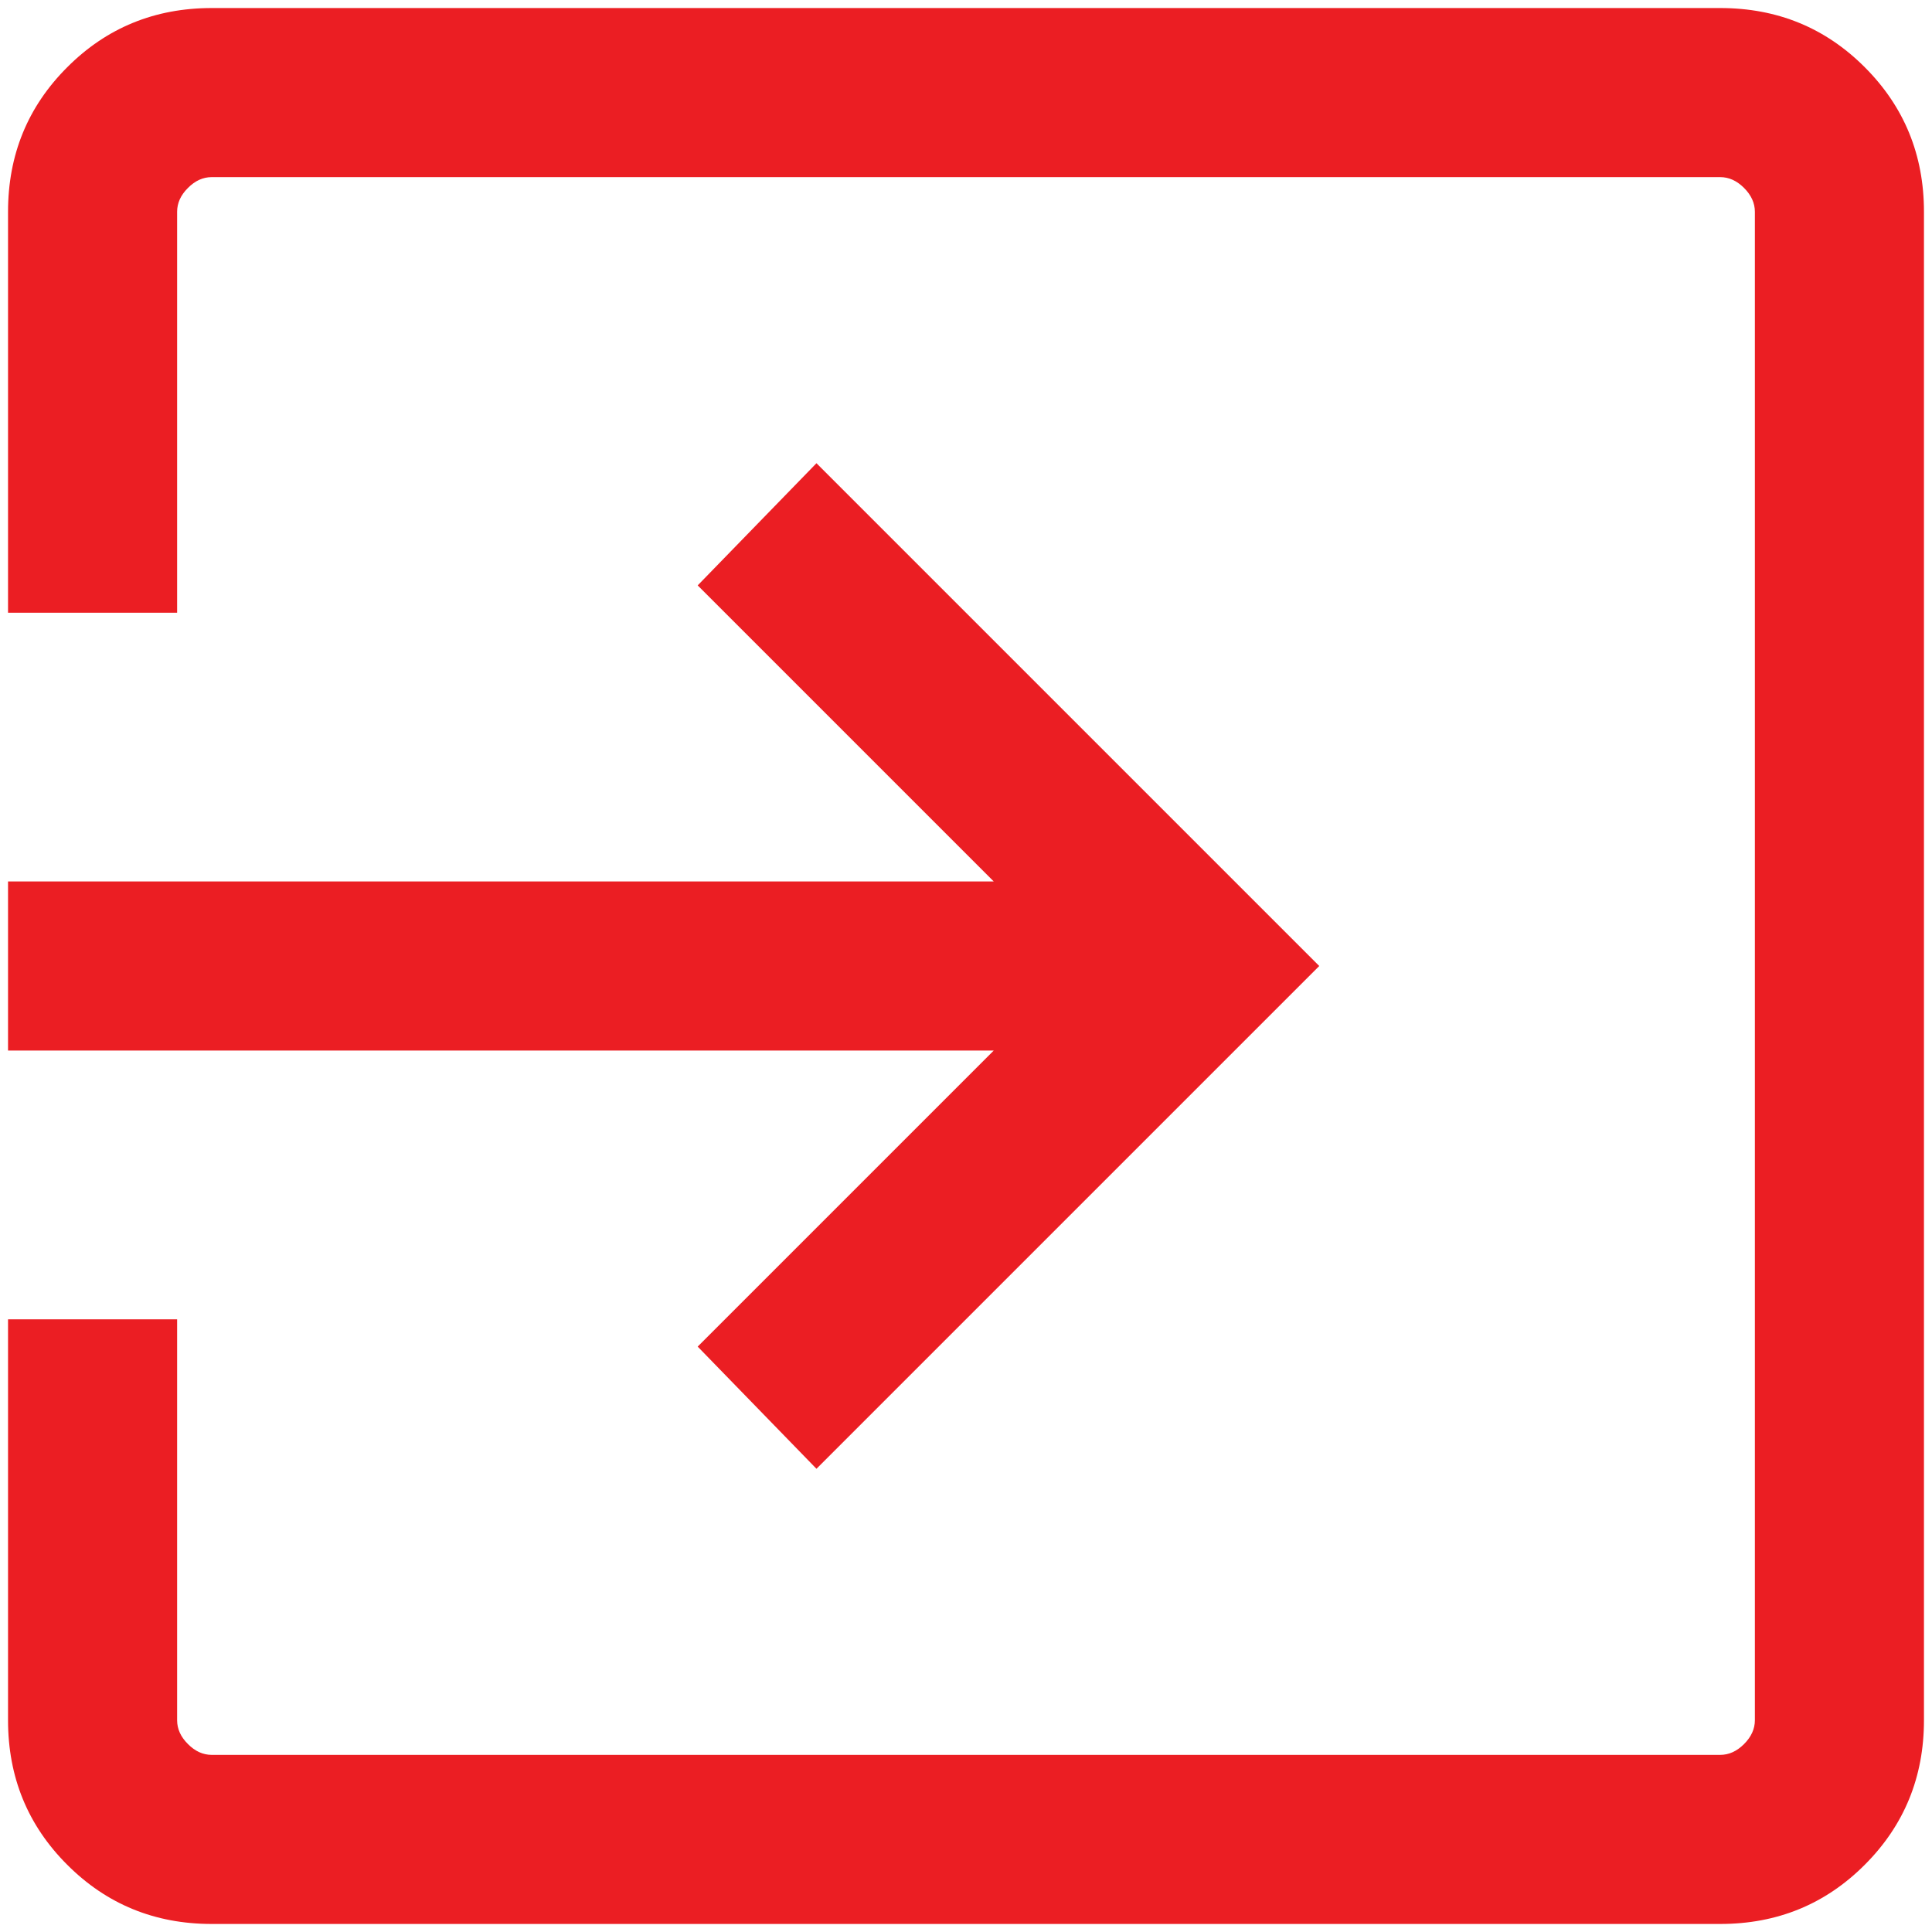
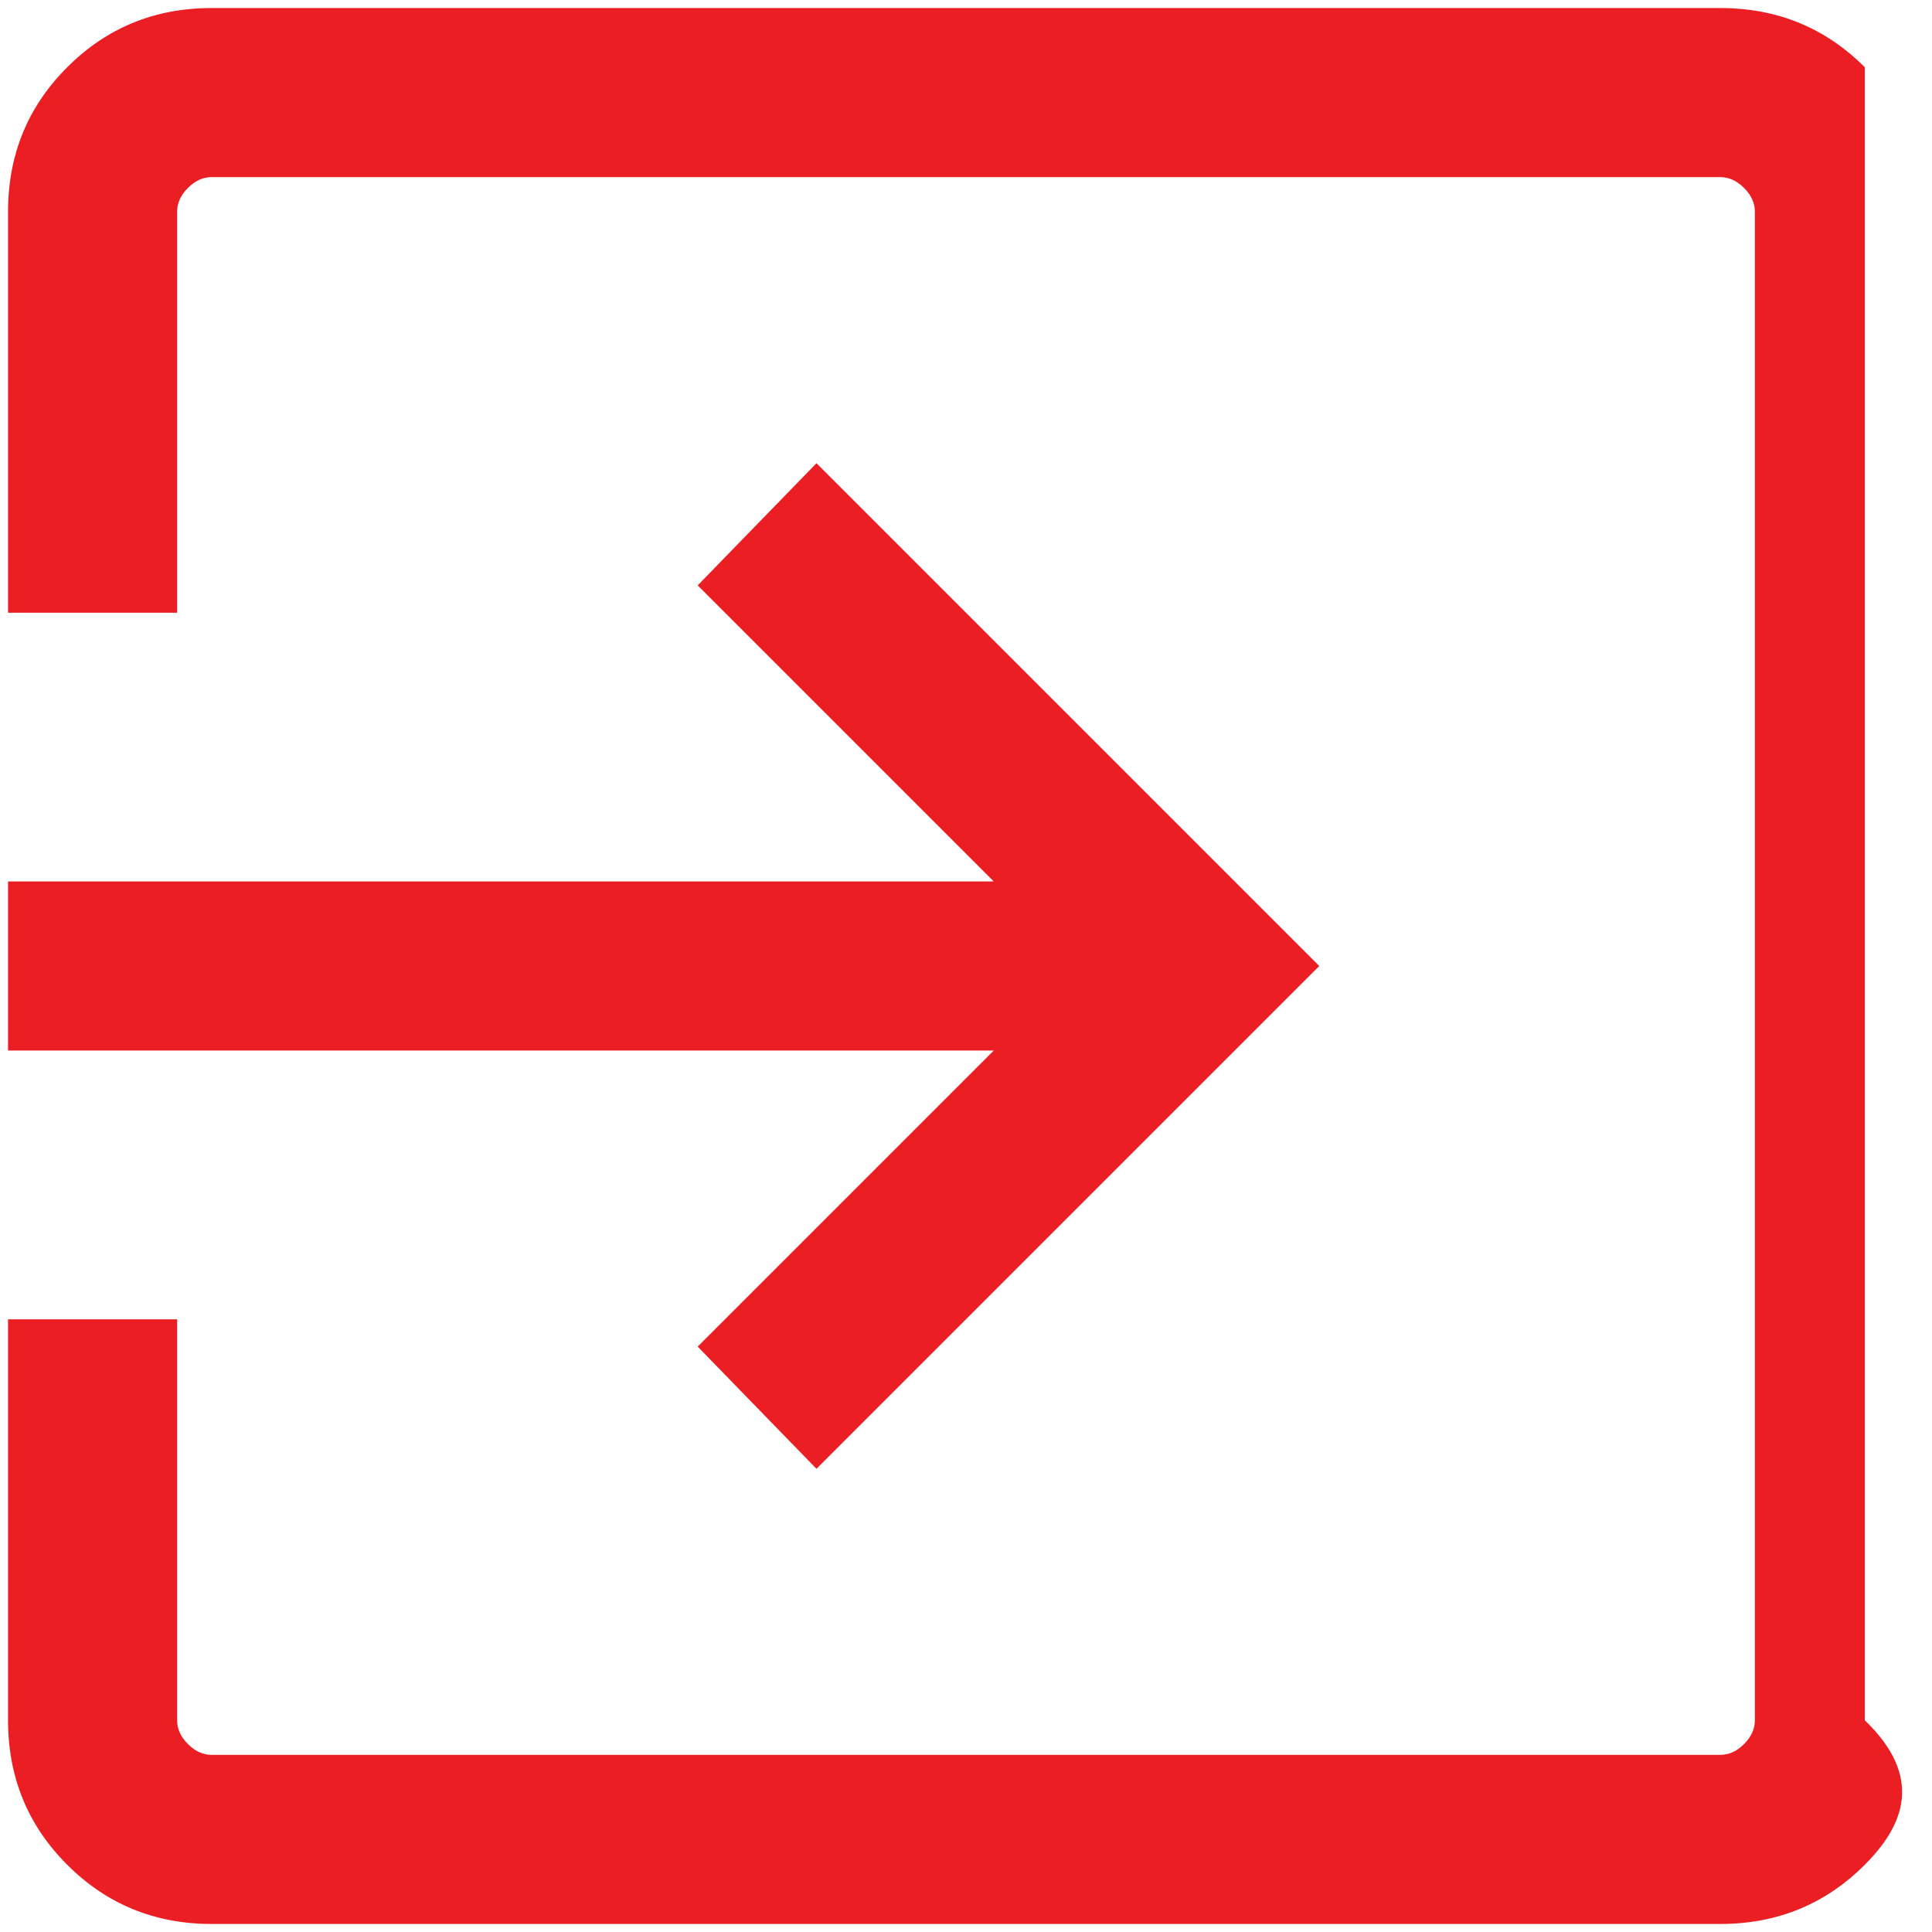
<svg xmlns="http://www.w3.org/2000/svg" width="25" height="25" viewBox="0 0 25 25" fill="none">
-   <path d="M2.74 24.896C2.004 24.896 1.38 24.641 0.87 24.13C0.359 23.62 0.104 22.996 0.104 22.26V17.072H2.292V22.26C2.292 22.372 2.338 22.475 2.432 22.568C2.525 22.662 2.628 22.708 2.74 22.708H22.259C22.372 22.708 22.474 22.662 22.568 22.568C22.661 22.475 22.708 22.372 22.708 22.26V2.74C22.708 2.628 22.661 2.525 22.568 2.432C22.474 2.338 22.372 2.292 22.259 2.292H2.74C2.628 2.292 2.525 2.338 2.432 2.432C2.338 2.525 2.292 2.628 2.292 2.74V7.929H0.104V2.74C0.104 2.004 0.359 1.38 0.87 0.87C1.38 0.359 2.004 0.104 2.74 0.104H22.259C22.996 0.104 23.62 0.359 24.13 0.87C24.64 1.38 24.896 2.004 24.896 2.74V22.26C24.896 22.996 24.64 23.62 24.13 24.13C23.62 24.641 22.996 24.896 22.259 24.896H2.74ZM10.565 19.006L9.028 17.425L12.859 13.594H0.104V11.406H12.859L9.028 7.575L10.565 5.994L17.071 12.5L10.565 19.006Z" fill="#EB1E23" />
+   <path d="M2.74 24.896C2.004 24.896 1.38 24.641 0.87 24.13C0.359 23.62 0.104 22.996 0.104 22.26V17.072H2.292V22.26C2.292 22.372 2.338 22.475 2.432 22.568C2.525 22.662 2.628 22.708 2.74 22.708H22.259C22.372 22.708 22.474 22.662 22.568 22.568C22.661 22.475 22.708 22.372 22.708 22.26V2.74C22.708 2.628 22.661 2.525 22.568 2.432C22.474 2.338 22.372 2.292 22.259 2.292H2.74C2.628 2.292 2.525 2.338 2.432 2.432C2.338 2.525 2.292 2.628 2.292 2.74V7.929H0.104V2.74C0.104 2.004 0.359 1.38 0.87 0.87C1.38 0.359 2.004 0.104 2.74 0.104H22.259C22.996 0.104 23.62 0.359 24.13 0.87V22.26C24.896 22.996 24.64 23.62 24.13 24.13C23.62 24.641 22.996 24.896 22.259 24.896H2.74ZM10.565 19.006L9.028 17.425L12.859 13.594H0.104V11.406H12.859L9.028 7.575L10.565 5.994L17.071 12.5L10.565 19.006Z" fill="#EB1E23" />
</svg>